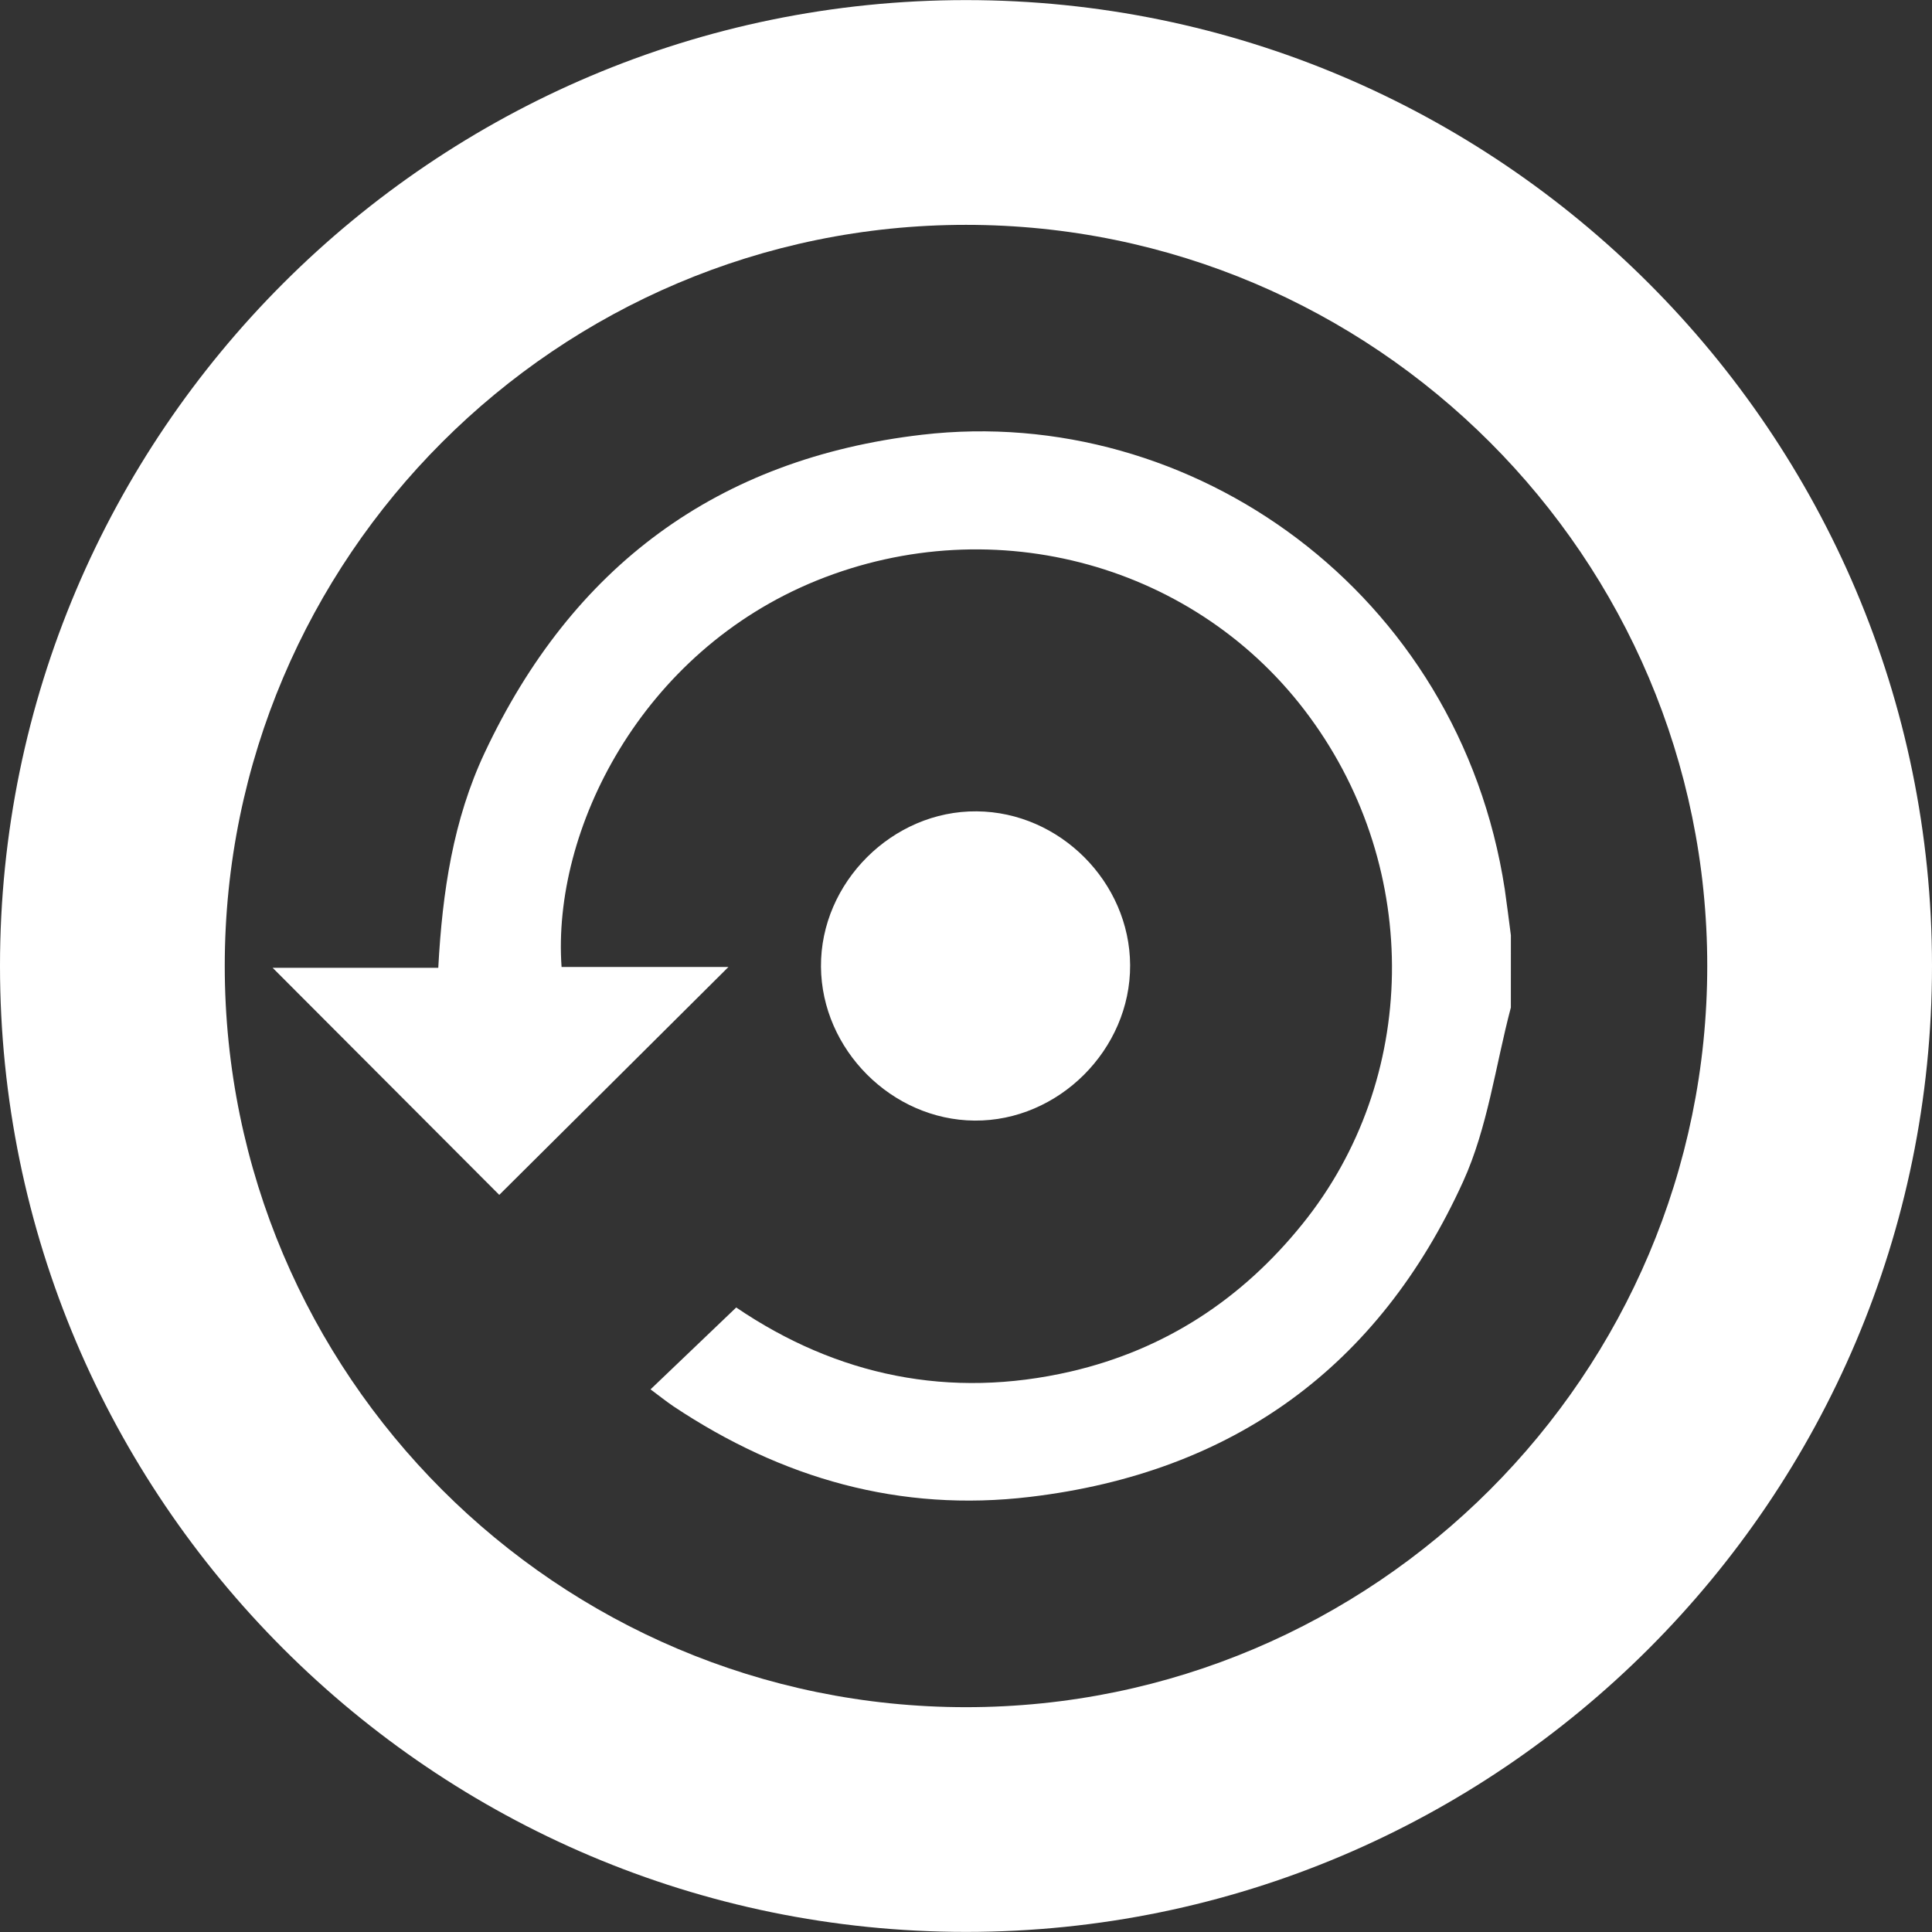
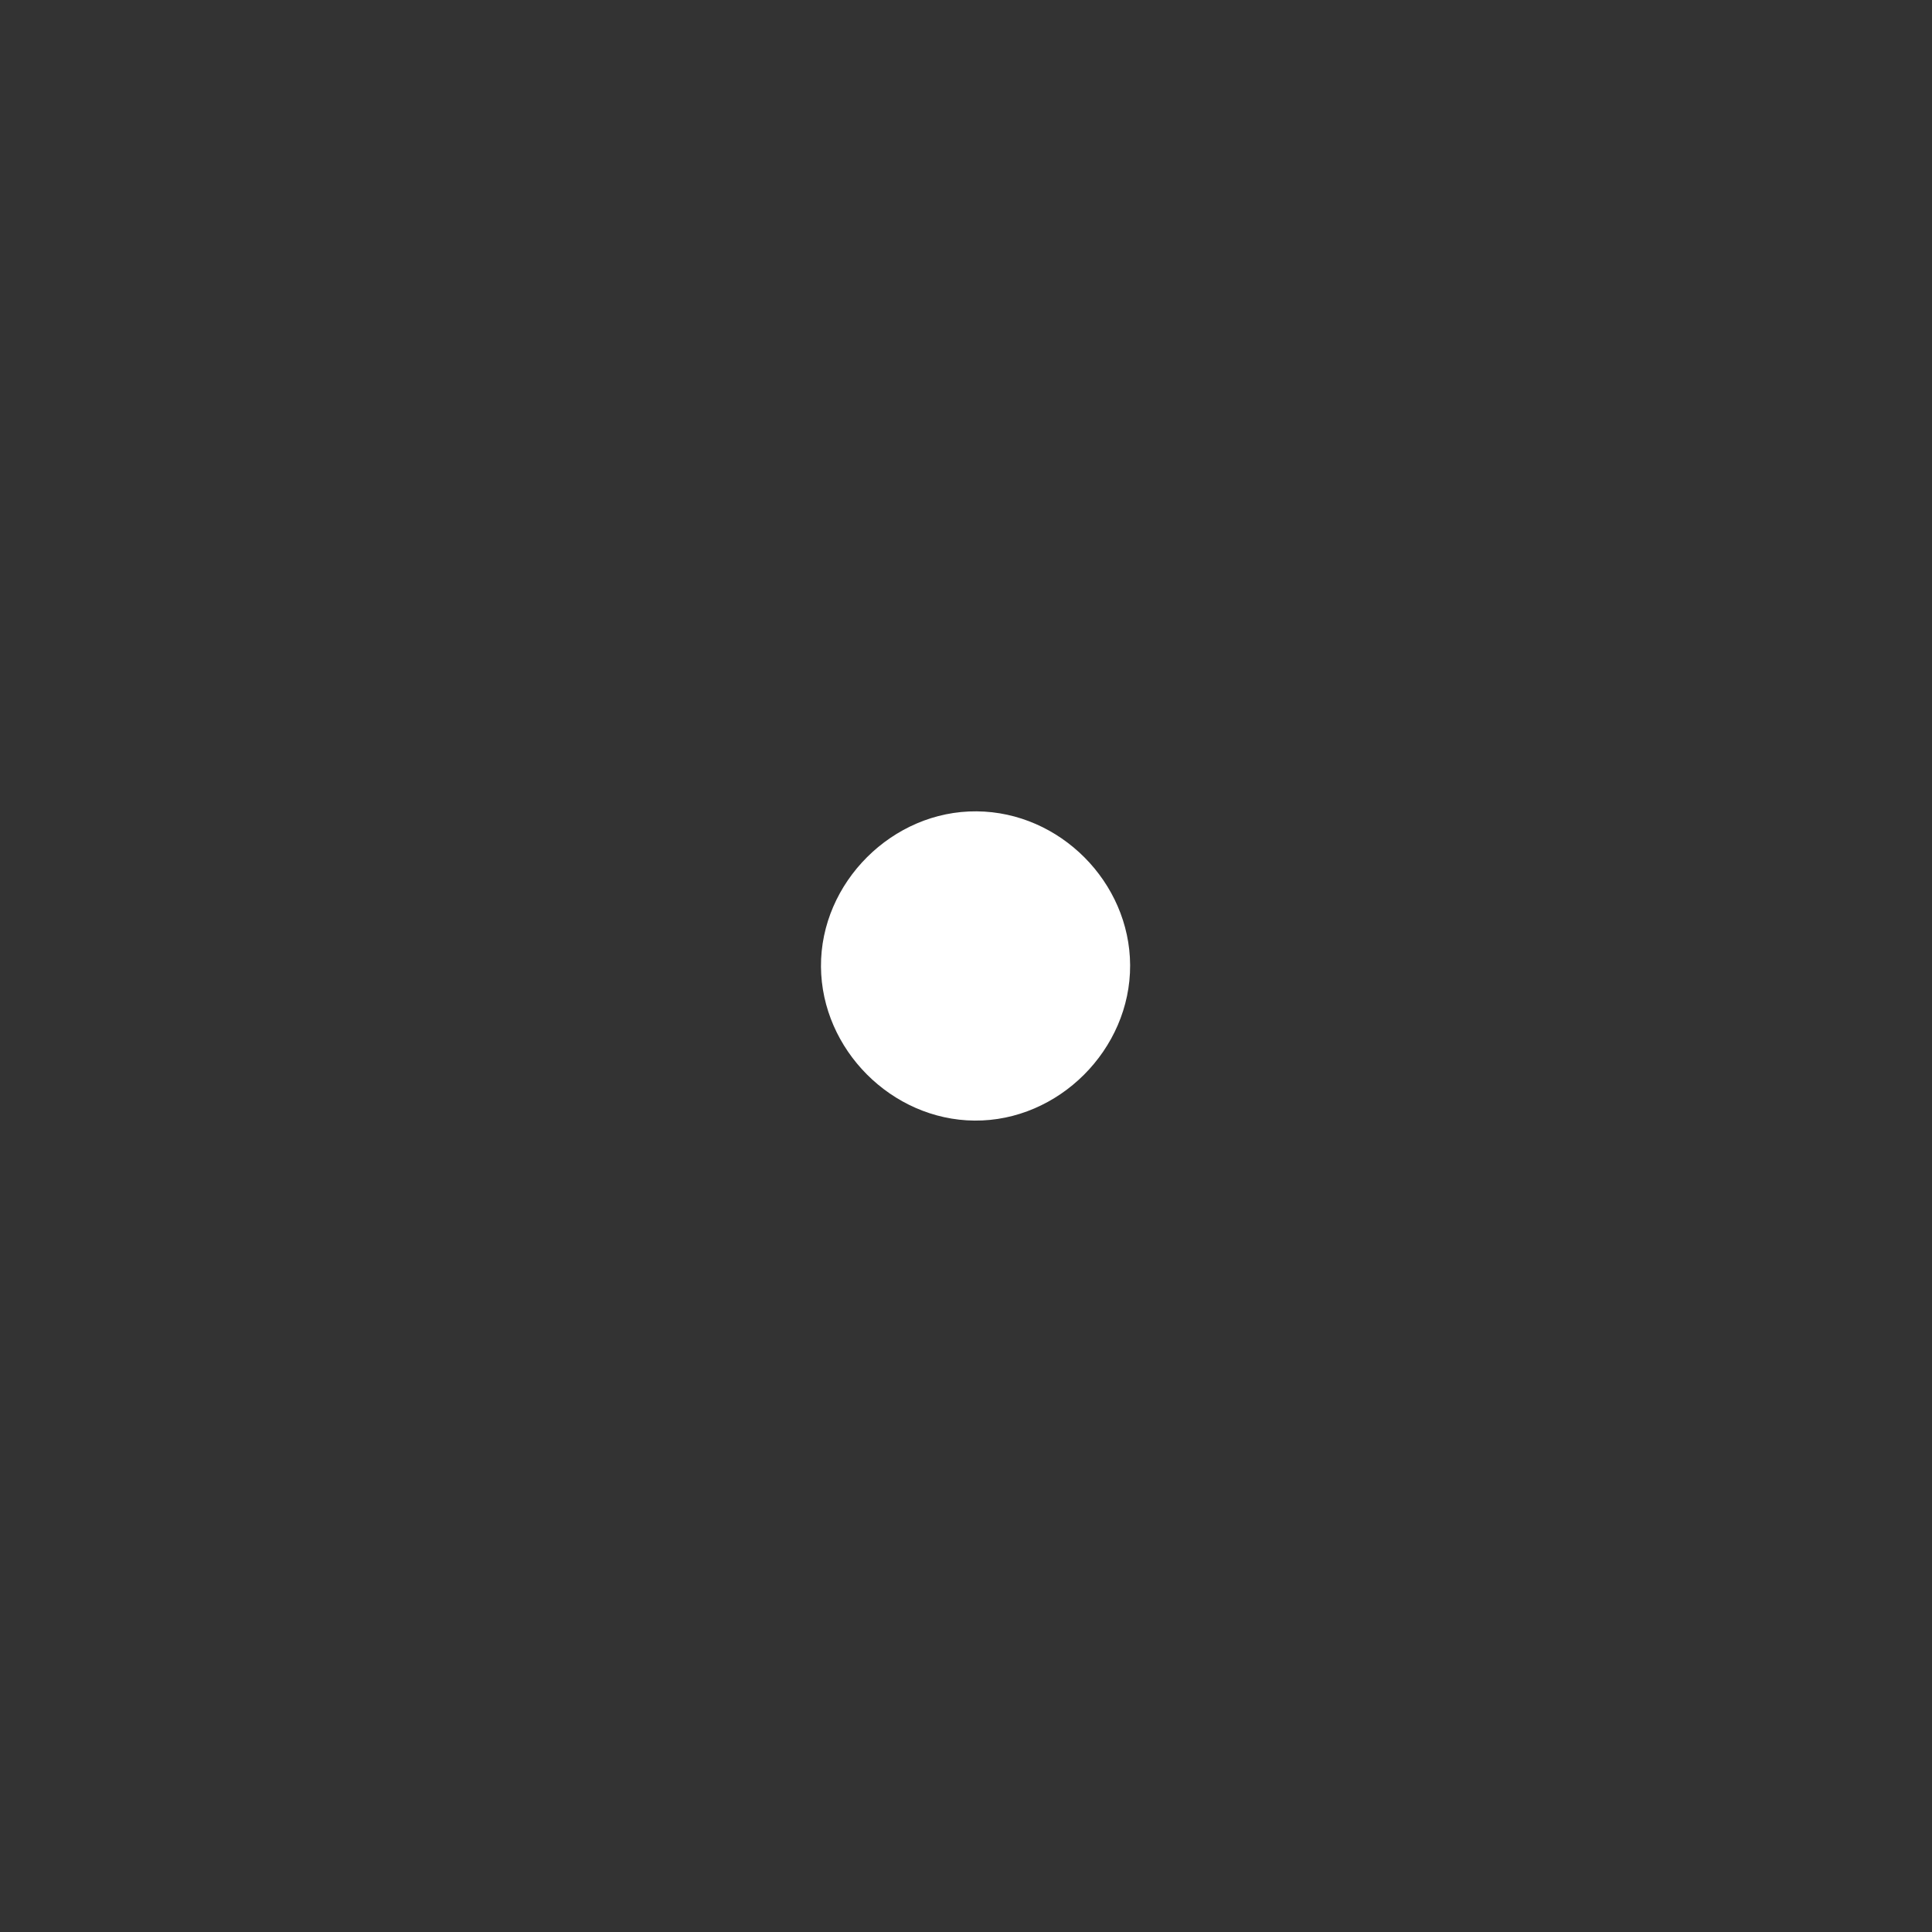
<svg xmlns="http://www.w3.org/2000/svg" version="1.1" id="圖層_1" x="0px" y="0px" width="60px" height="60px" viewBox="0 0 60 60" enable-background="new 0 0 60 60" xml:space="preserve">
  <rect x="0" y="0" width="60" height="60" fill="#333333" stroke="none" />
  <g>
    <g>
      <g>
-         <path fill="#FFFFFF" d="M30,59.997c-16.541,0-30-13.454-30-30C0,13.457,13.459,0.003,30,0.003s30,13.454,30,29.994     C60,46.543,46.541,59.997,30,59.997z M30,6.983c-12.693,0-23.02,10.327-23.02,23.014C6.98,42.69,17.307,53.018,30,53.018     S53.02,42.69,53.02,29.997C53.02,17.31,42.693,6.983,30,6.983z" />
-       </g>
+         </g>
    </g>
-     <path fill-rule="evenodd" clip-rule="evenodd" fill="#FFFFFF" d="M46.921,31.29c-0.479,1.812-0.72,3.735-1.486,5.413   c-2.614,5.74-7.136,9.031-13.437,9.783c-4.049,0.486-7.717-0.57-11.08-2.809c-0.23-0.154-0.449-0.334-0.715-0.529   c0.904-0.863,1.751-1.674,2.661-2.543c3.127,2.123,6.629,2.859,10.396,1.987c2.914-0.677,5.305-2.241,7.188-4.579   c3.617-4.478,3.721-10.988,0.225-15.746c-3.461-4.726-9.768-6.479-15.308-4.239c-5.466,2.214-8.225,7.764-7.925,12.002   c1.716,0,3.443,0,5.183,0c-2.436,2.421-4.803,4.781-7.118,7.078c-2.264-2.271-4.642-4.65-7.038-7.052c1.647,0,3.375,0,5.144,0   c0.127-2.37,0.466-4.602,1.439-6.675c2.713-5.777,7.217-9.14,13.586-9.88c8.38-0.976,16.679,4.887,18.096,14.116   c0.069,0.475,0.127,0.953,0.19,1.431C46.921,29.795,46.921,30.544,46.921,31.29z" />
    <path fill-rule="evenodd" clip-rule="evenodd" fill="#FFFFFF" d="M35.097,29.974c0.012,2.618-2.223,4.849-4.832,4.827   c-2.574-0.021-4.751-2.209-4.769-4.781c-0.018-2.612,2.224-4.849,4.838-4.823C32.914,25.217,35.085,27.397,35.097,29.974z" />
  </g>
</svg>